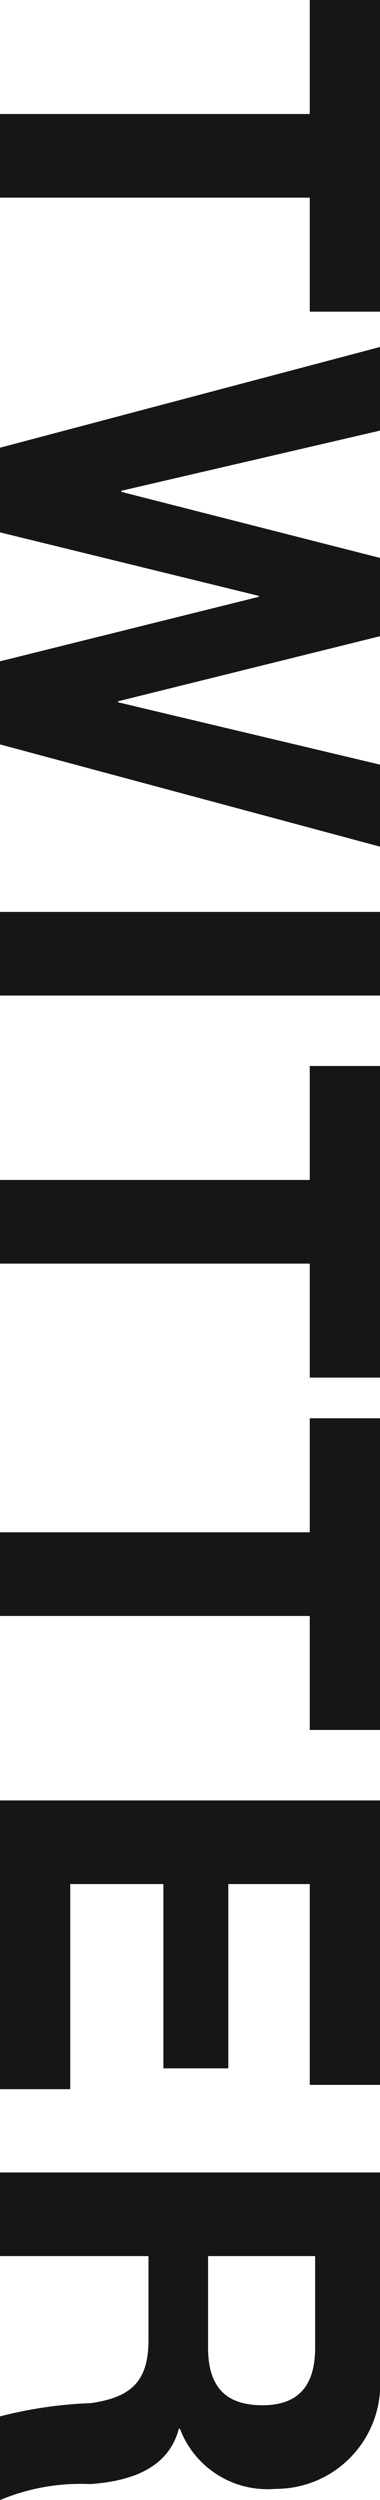
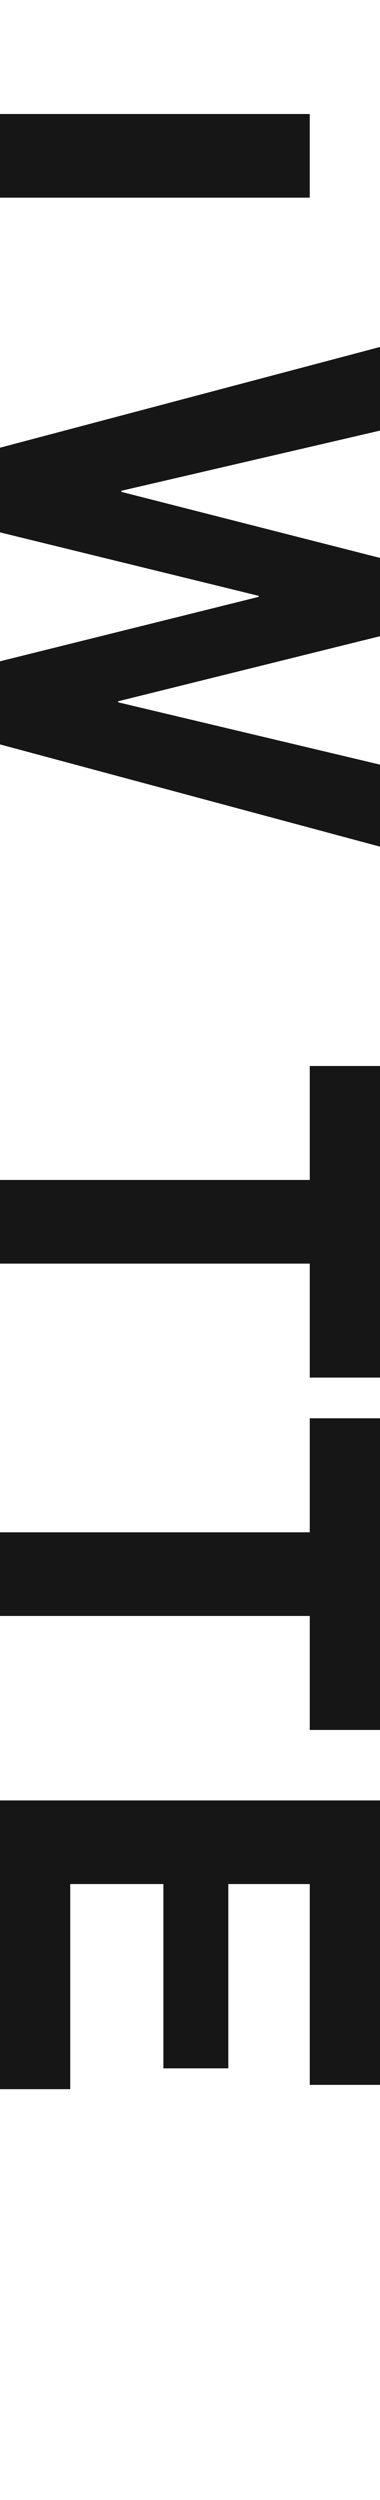
<svg xmlns="http://www.w3.org/2000/svg" id="レイヤー_1" data-name="レイヤー 1" viewBox="0 0 8.563 56.288">
  <defs>
    <style>.cls-1{fill:#161616;}</style>
  </defs>
-   <path class="cls-1" d="M6.98,2.567V0h1.583V7.017h-1.583V4.45H0V2.567Z" />
+   <path class="cls-1" d="M6.98,2.567V0h1.583h-1.583V4.45H0V2.567Z" />
  <path class="cls-1" d="M0,16.76v-1.871L5.829,13.438v-.023L0,11.986V10.08L8.563,7.812V9.695l-5.829,1.355v.024l5.829,1.487v1.763L2.662,15.789v.023l5.901,1.403V19.062Z" />
-   <path class="cls-1" d="M8.563,20.531v1.883H0V20.531Z" />
  <path class="cls-1" d="M6.98,26.566V24h1.583v7.016h-1.583v-2.566H0V26.566Z" />
  <path class="cls-1" d="M6.98,34.499V31.932h1.583v7.017h-1.583v-2.566H0V34.499Z" />
  <path class="cls-1" d="M8.563,40.536v6.404h-1.583V42.419h-1.835v4.149H3.682V42.419H1.583v4.618H0v-6.501Z" />
-   <path class="cls-1" d="M8.563,48.912V53.529A2.353,2.353,0,0,1,6.2,56.036a2.106,2.106,0,0,1-2.146-1.355H4.03c-.24.924-1.14,1.188-2.003,1.247A4.694,4.694,0,0,0,0,56.288V54.404a9.541,9.541,0,0,1,2.051-.299c.899-.133,1.295-.48,1.295-1.428V50.795H0V48.912Zm-3.874,1.883v2.062c0,.84.359,1.296,1.224,1.296.827,0,1.188-.456,1.188-1.296v-2.062Z" />
</svg>